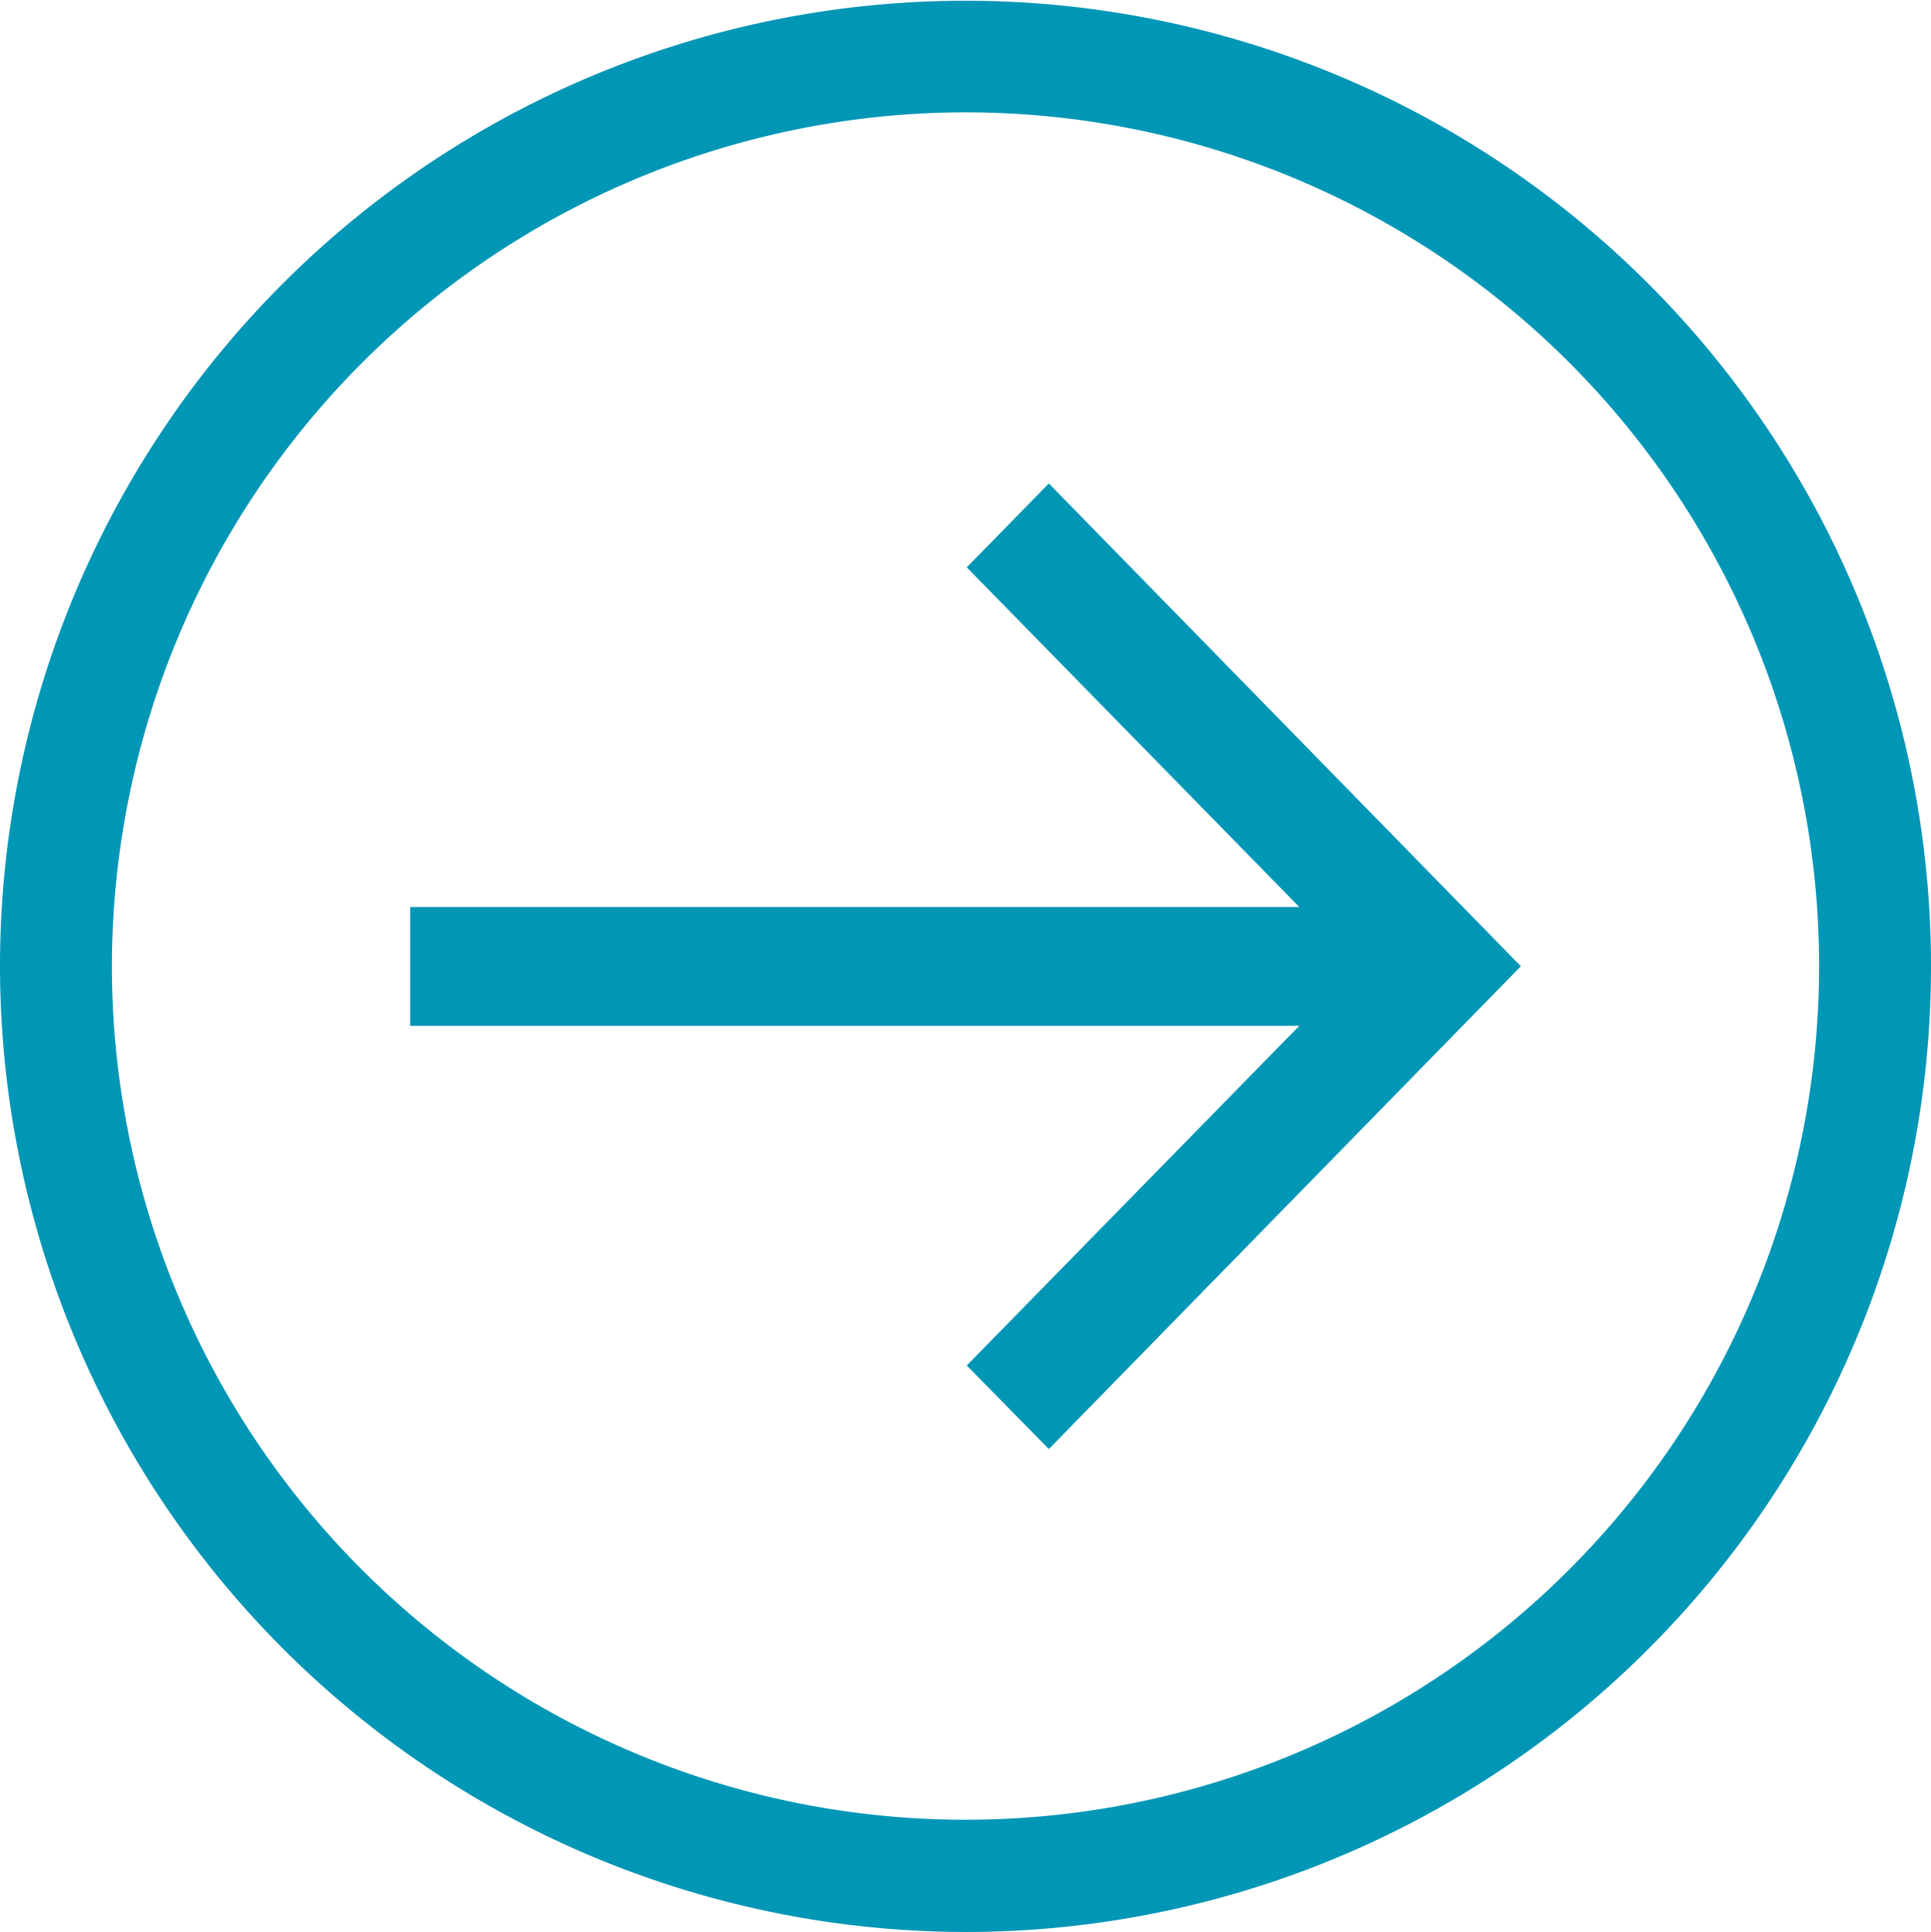
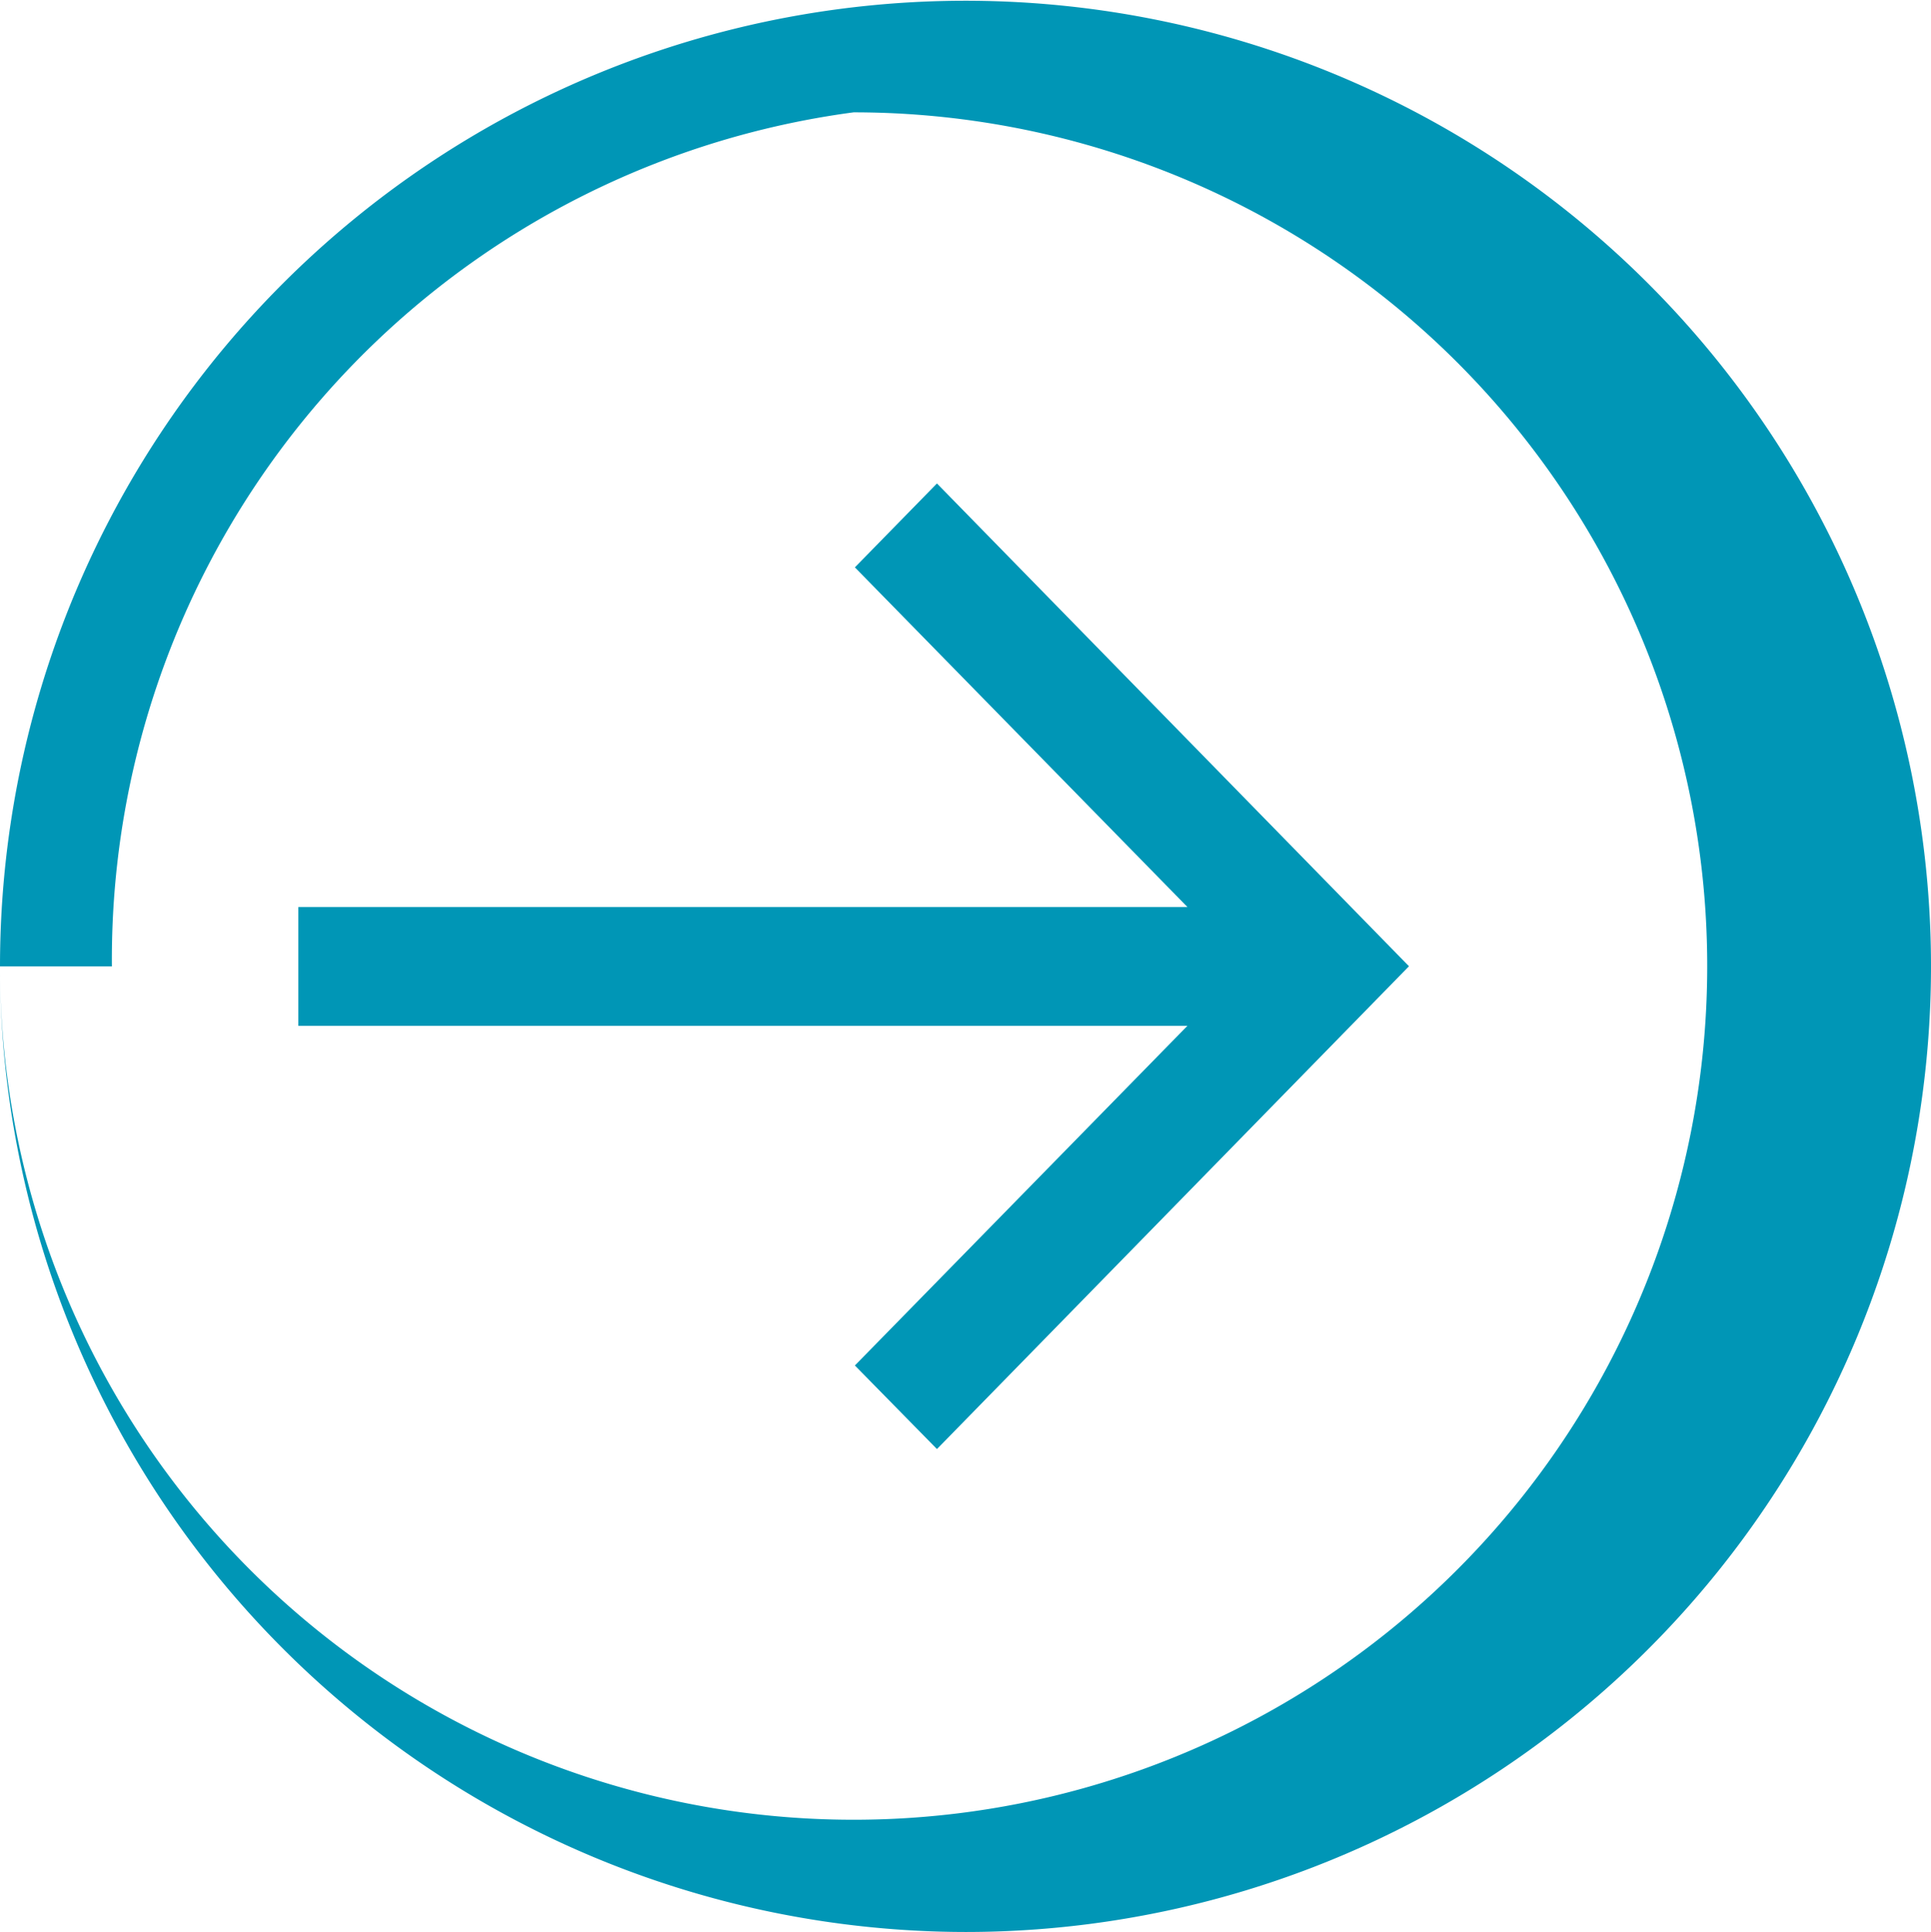
<svg xmlns="http://www.w3.org/2000/svg" width="18" height="18.004" viewBox="0 0 18 18.004">
-   <path id="blue--arrow-l" d="M1088.011,732a9,9,0,1,1,9,9A9.011,9.011,0,0,1,1088.011,732Zm1.043,0a7.957,7.957,0,1,0,7.957-7.96A7.966,7.966,0,0,0,1089.054,732Zm7.969,3.72,3.1-3.166h-8.288v-1.107h8.288l-3.1-3.166.765-.782,4.4,4.5-4.4,4.5Z" transform="translate(-1088.011 -722.993)" fill="#0096b6" />
+   <path id="blue--arrow-l" d="M1088.011,732a9,9,0,1,1,9,9A9.011,9.011,0,0,1,1088.011,732Za7.957,7.957,0,1,0,7.957-7.96A7.966,7.966,0,0,0,1089.054,732Zm7.969,3.72,3.1-3.166h-8.288v-1.107h8.288l-3.1-3.166.765-.782,4.4,4.5-4.4,4.5Z" transform="translate(-1088.011 -722.993)" fill="#0096b6" />
</svg>